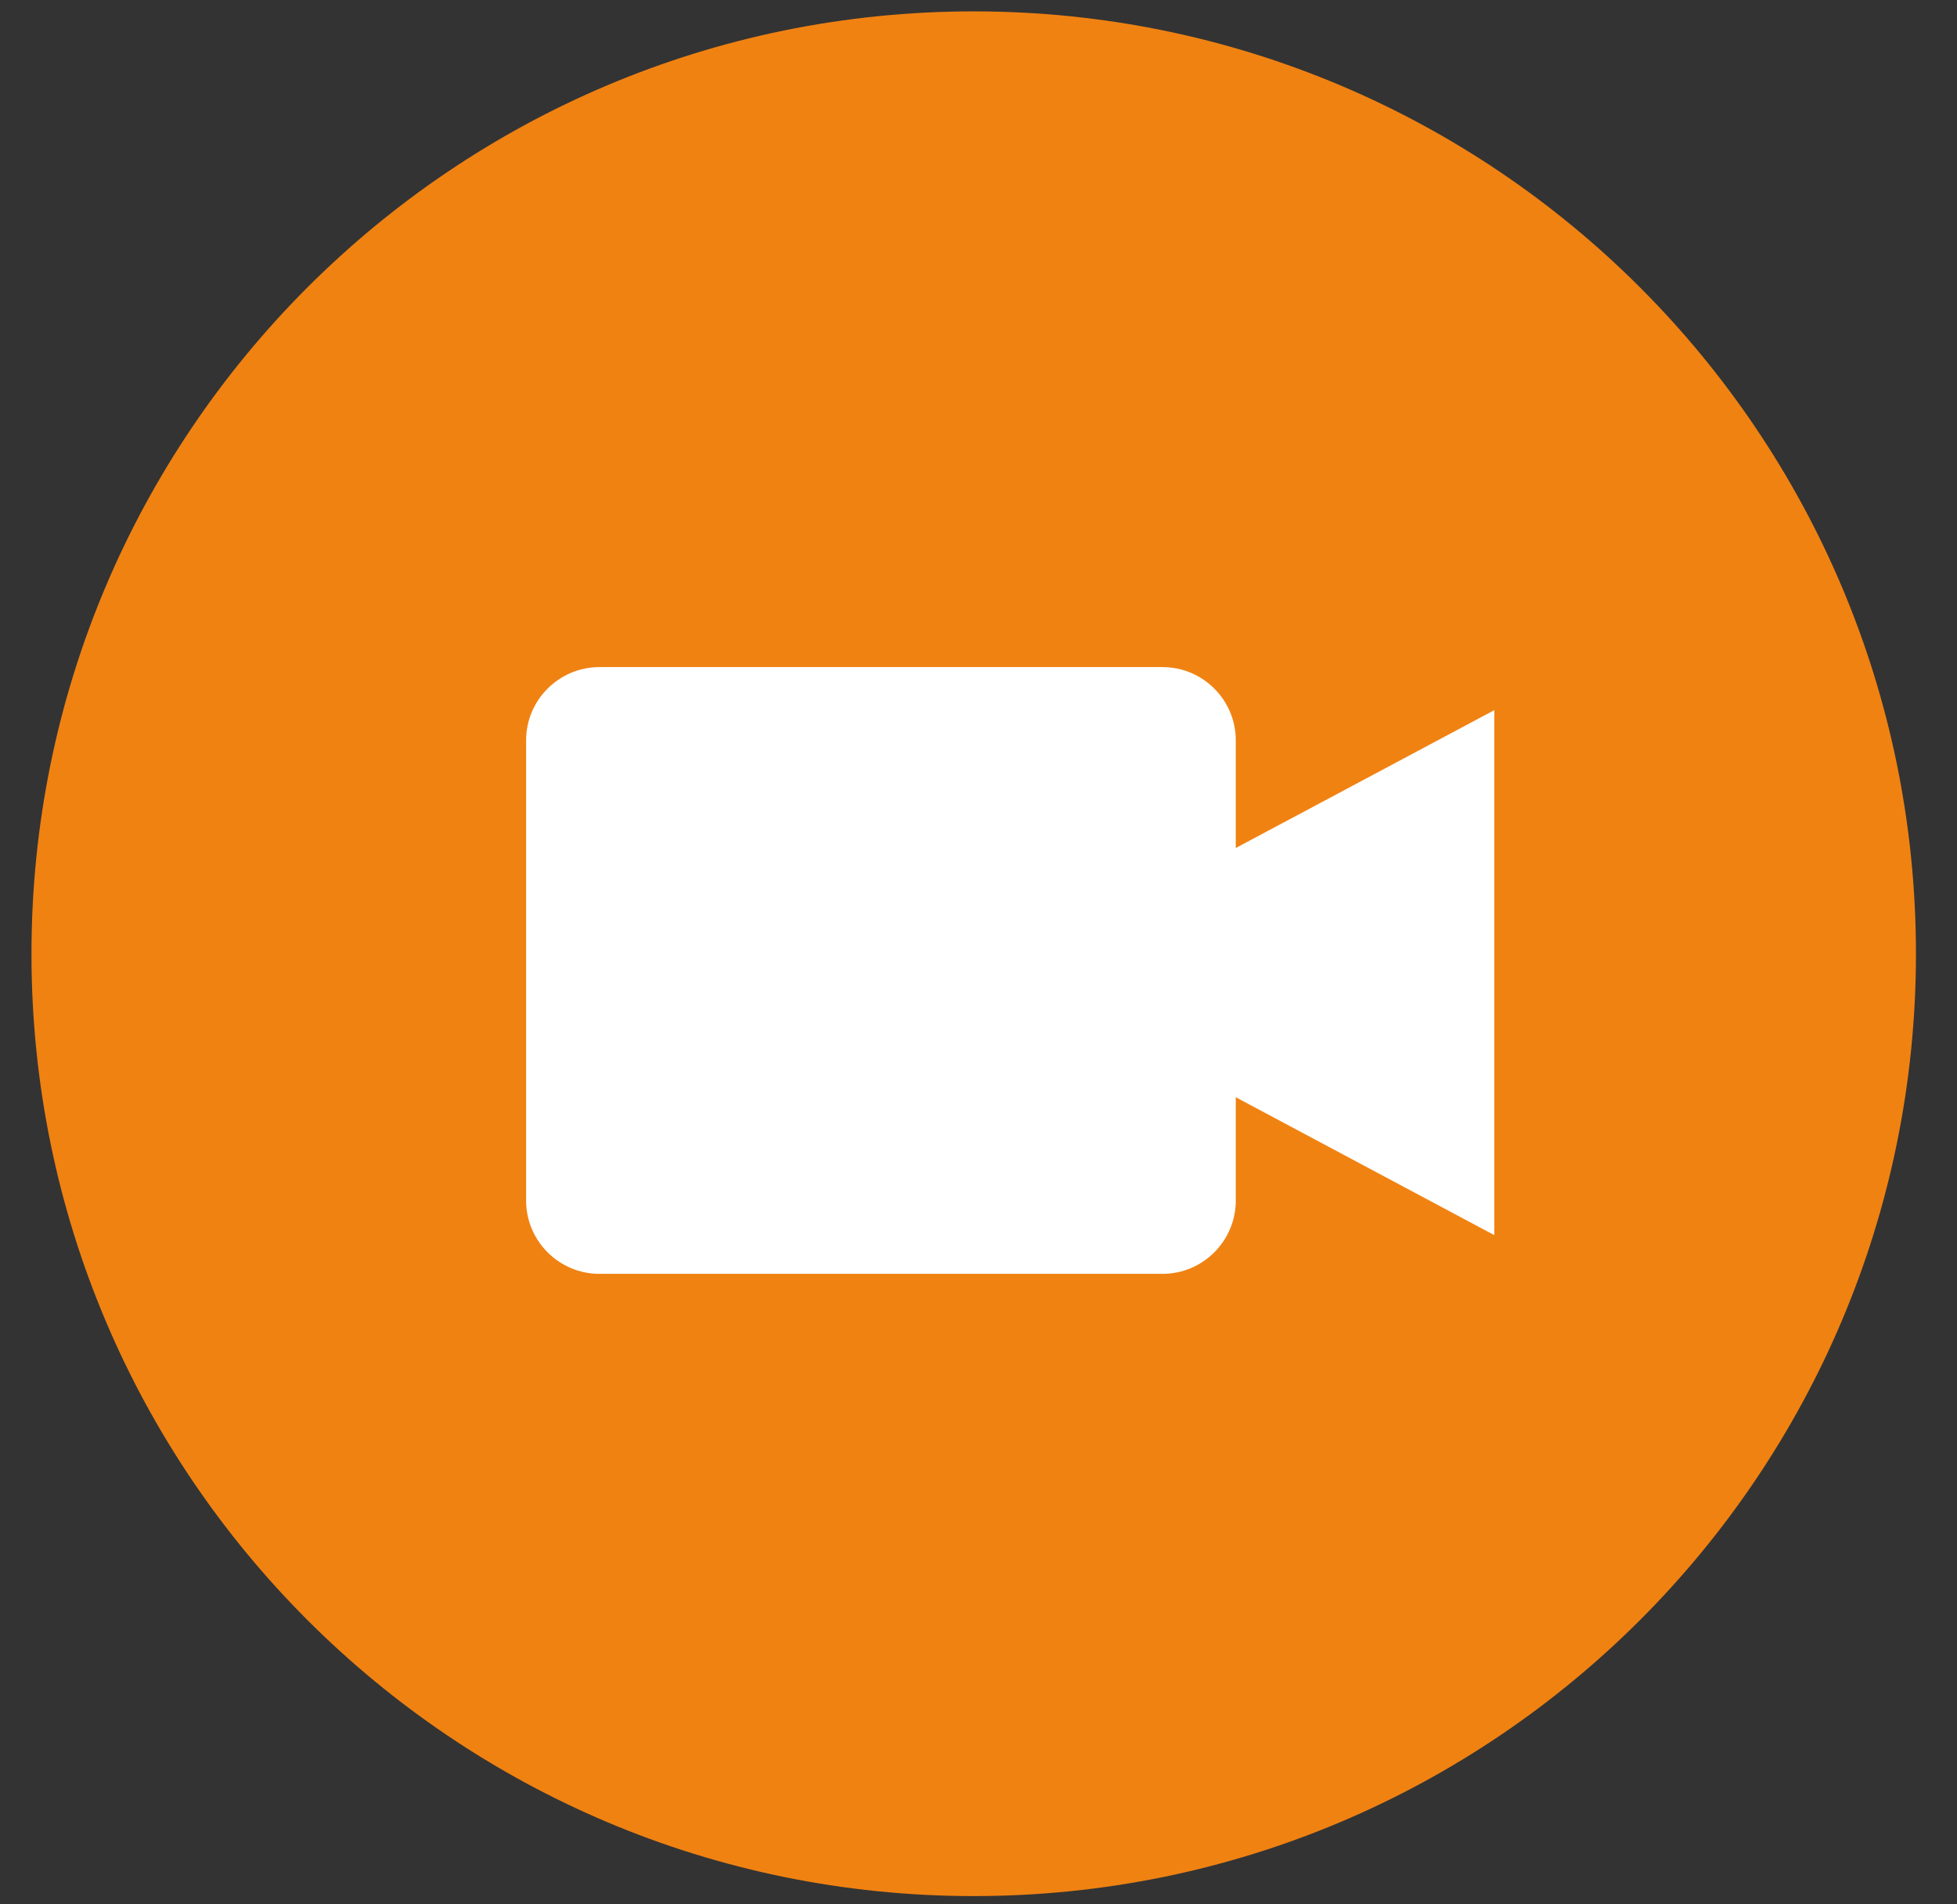
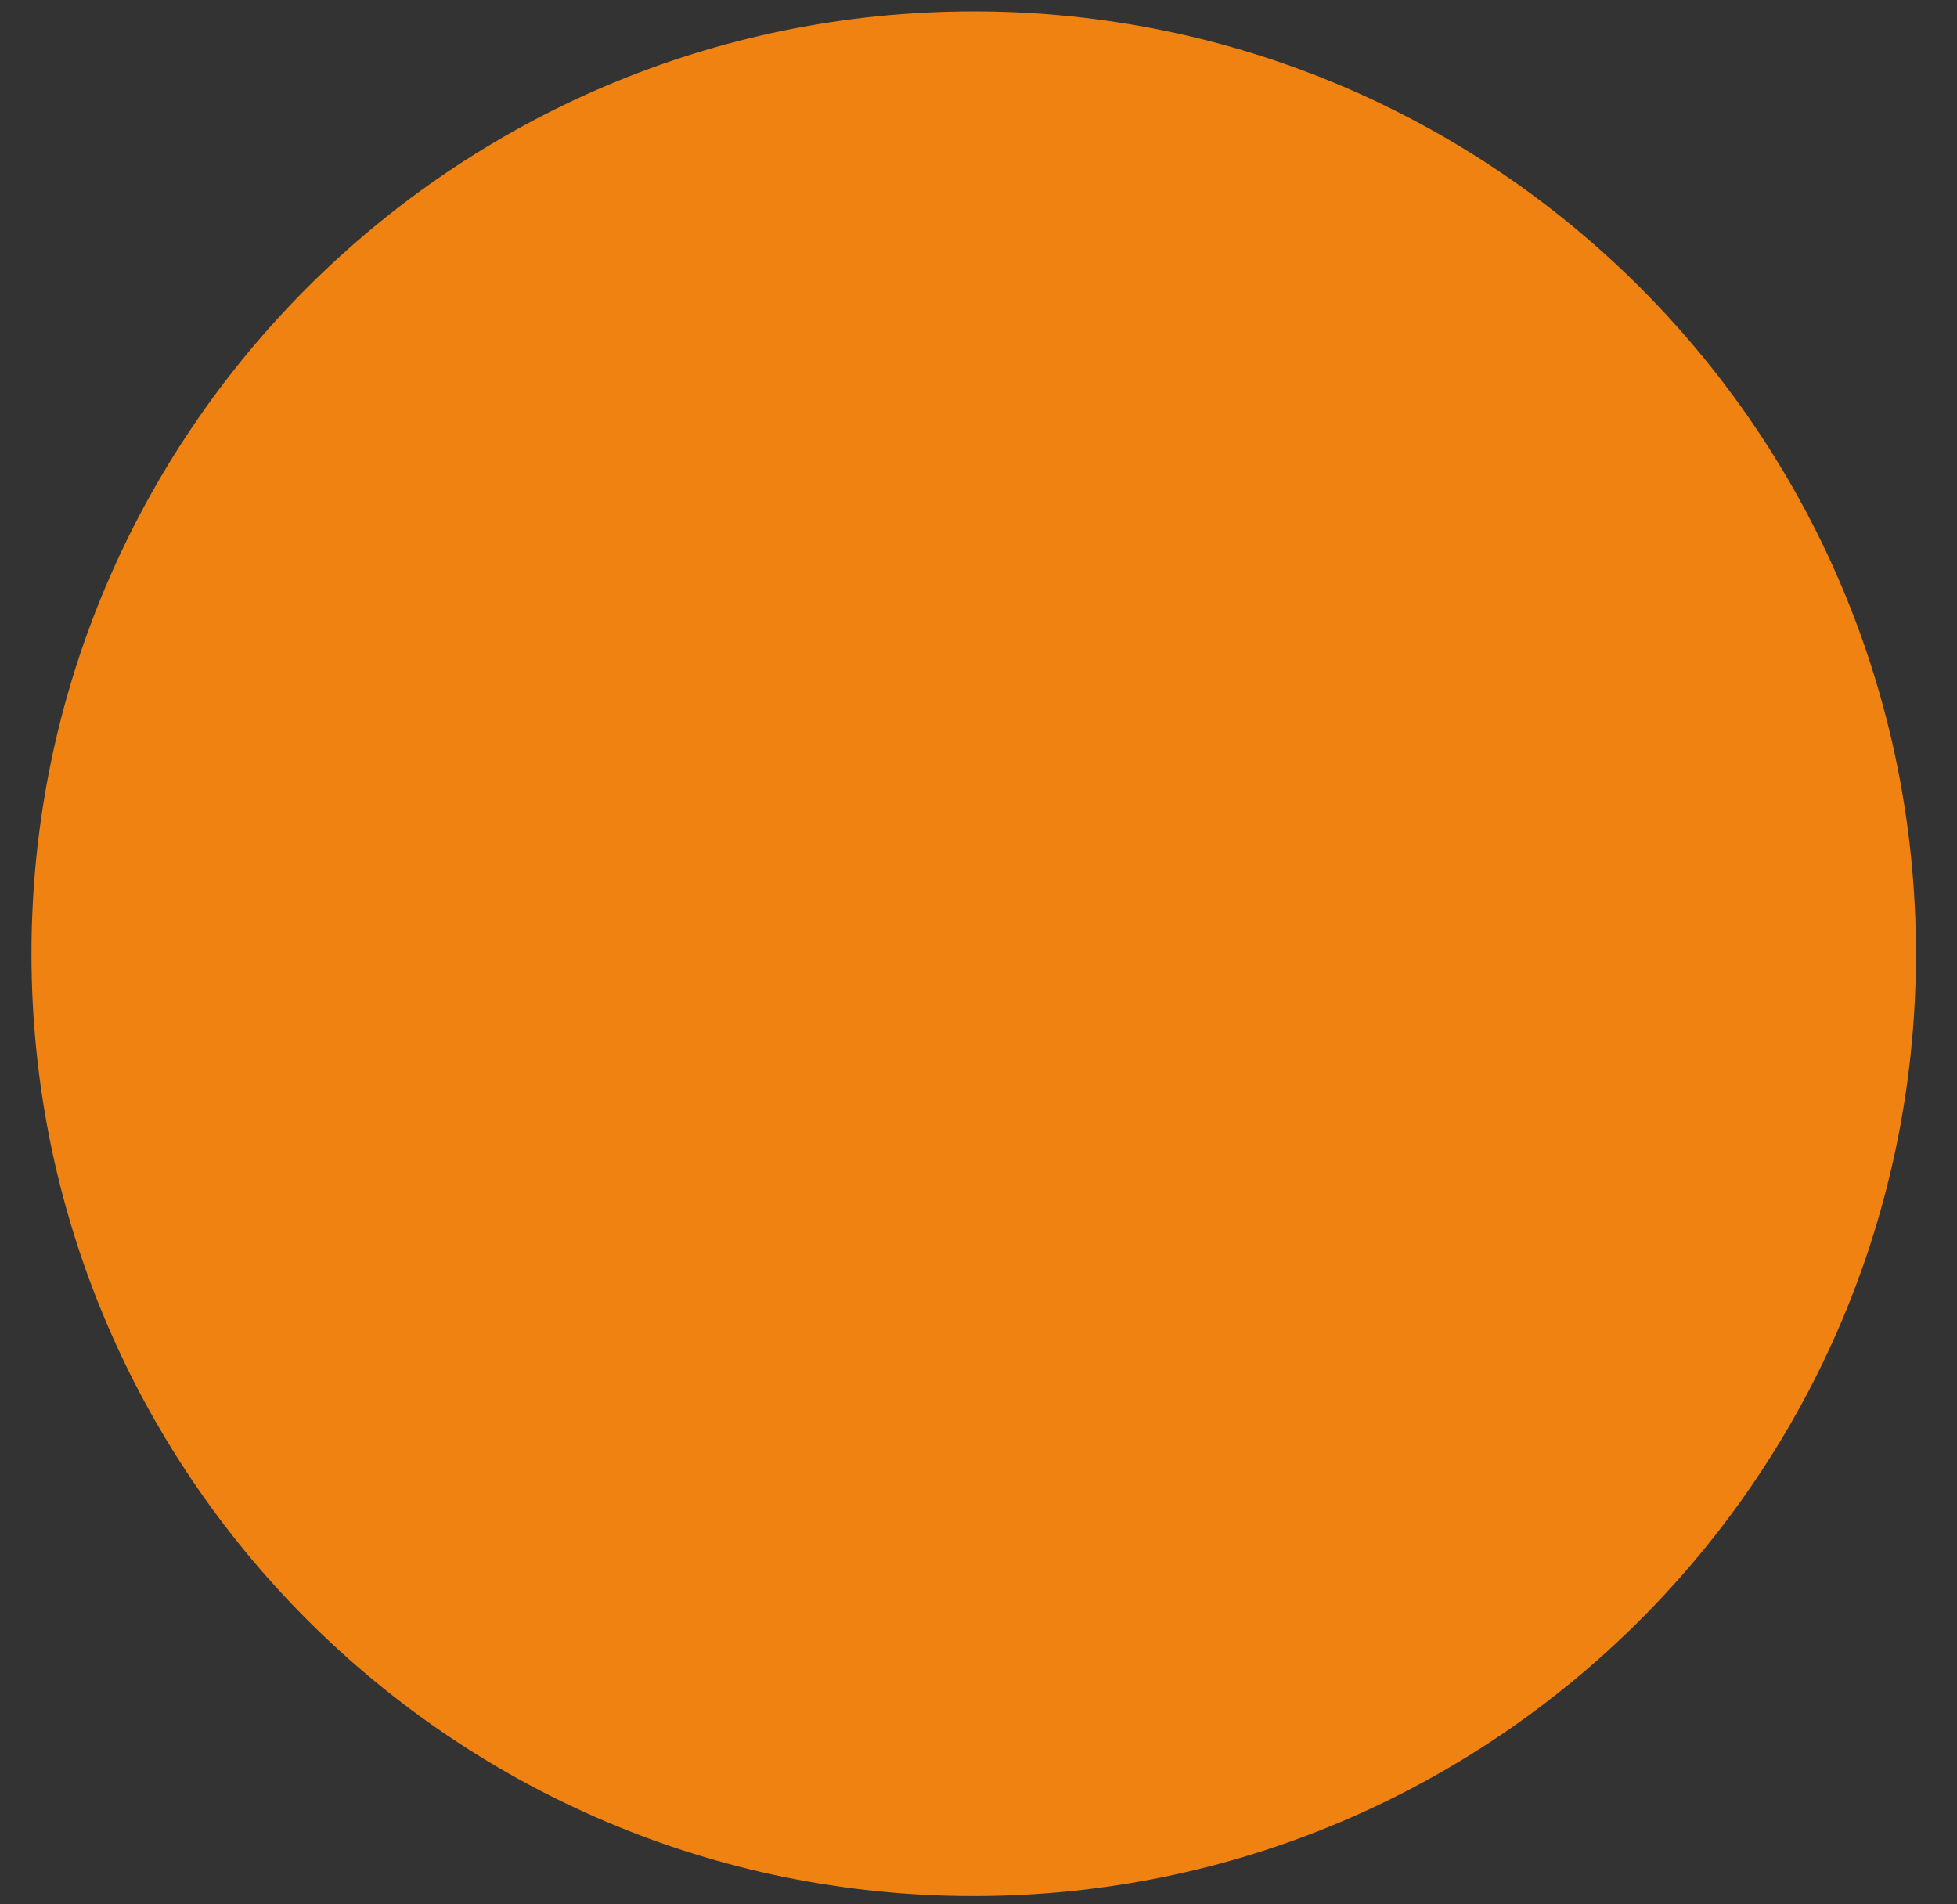
<svg xmlns="http://www.w3.org/2000/svg" width="37px" height="36px" viewBox="0 0 37 36" version="1.1">
  <rect x="0" y="0" width="37" height="36" fill="#333333" stroke="none" />
  <title>Group</title>
  <g id="Page-1" stroke="none" stroke-width="1" fill="none" fill-rule="evenodd">
    <g id="Artboard-1" transform="translate(-648, -68)">
      <g id="Group-138" transform="translate(277.858, 68.215)">
        <g id="Group" transform="translate(370.737, 0)">
          <path d="M0,17.815 C0,7.976 7.976,0 17.815,0 C27.654,0 35.629,7.976 35.629,17.815 C35.629,27.654 27.654,35.629 17.815,35.629 C7.976,35.629 0,27.654 0,17.815" id="Fill-134" fill="#F08212" />
-           <path d="M27.657,13.21 L22.769,15.816 L22.769,13.778 C22.769,13.018 22.147,12.396 21.386,12.396 L10.736,12.396 C9.975,12.396 9.352,13.018 9.352,13.778 L9.352,22.483 C9.352,23.244 9.975,23.866 10.736,23.866 L21.386,23.866 C22.147,23.866 22.769,23.244 22.769,22.483 L22.769,20.527 L27.657,23.134 L27.657,13.21 Z" id="Fill-136" fill="#FFFFFF" />
        </g>
      </g>
    </g>
  </g>
</svg>